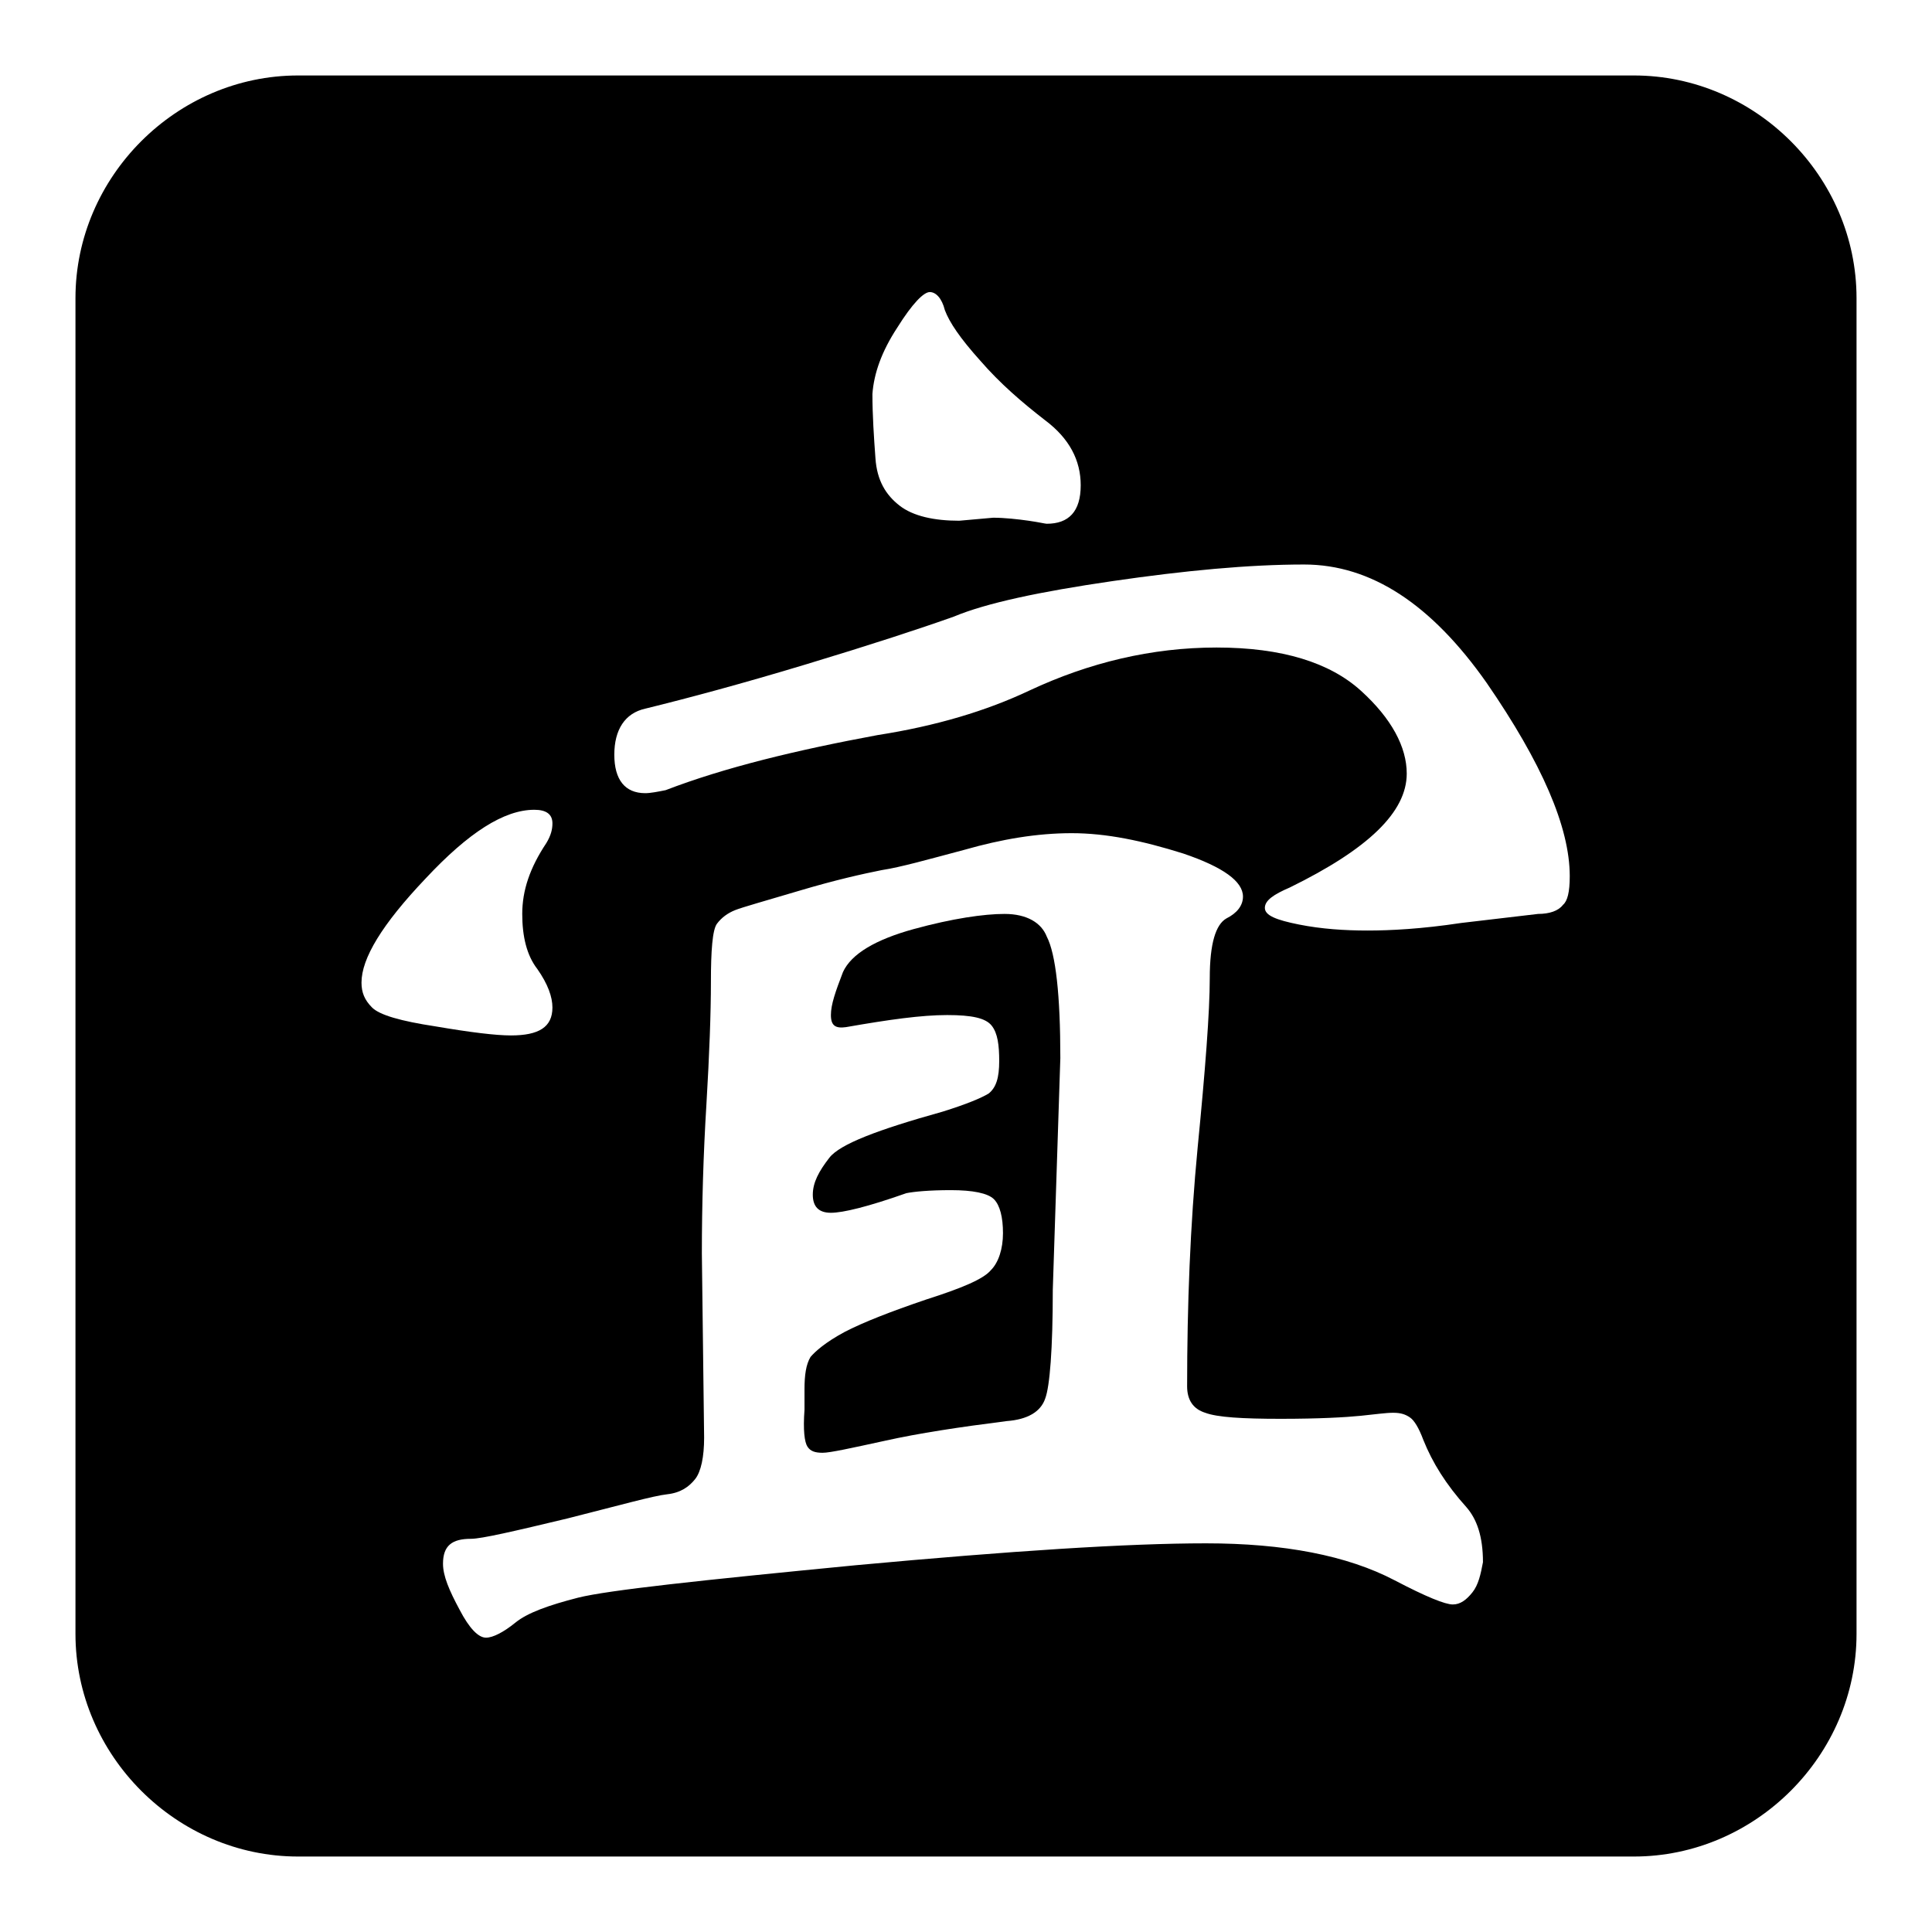
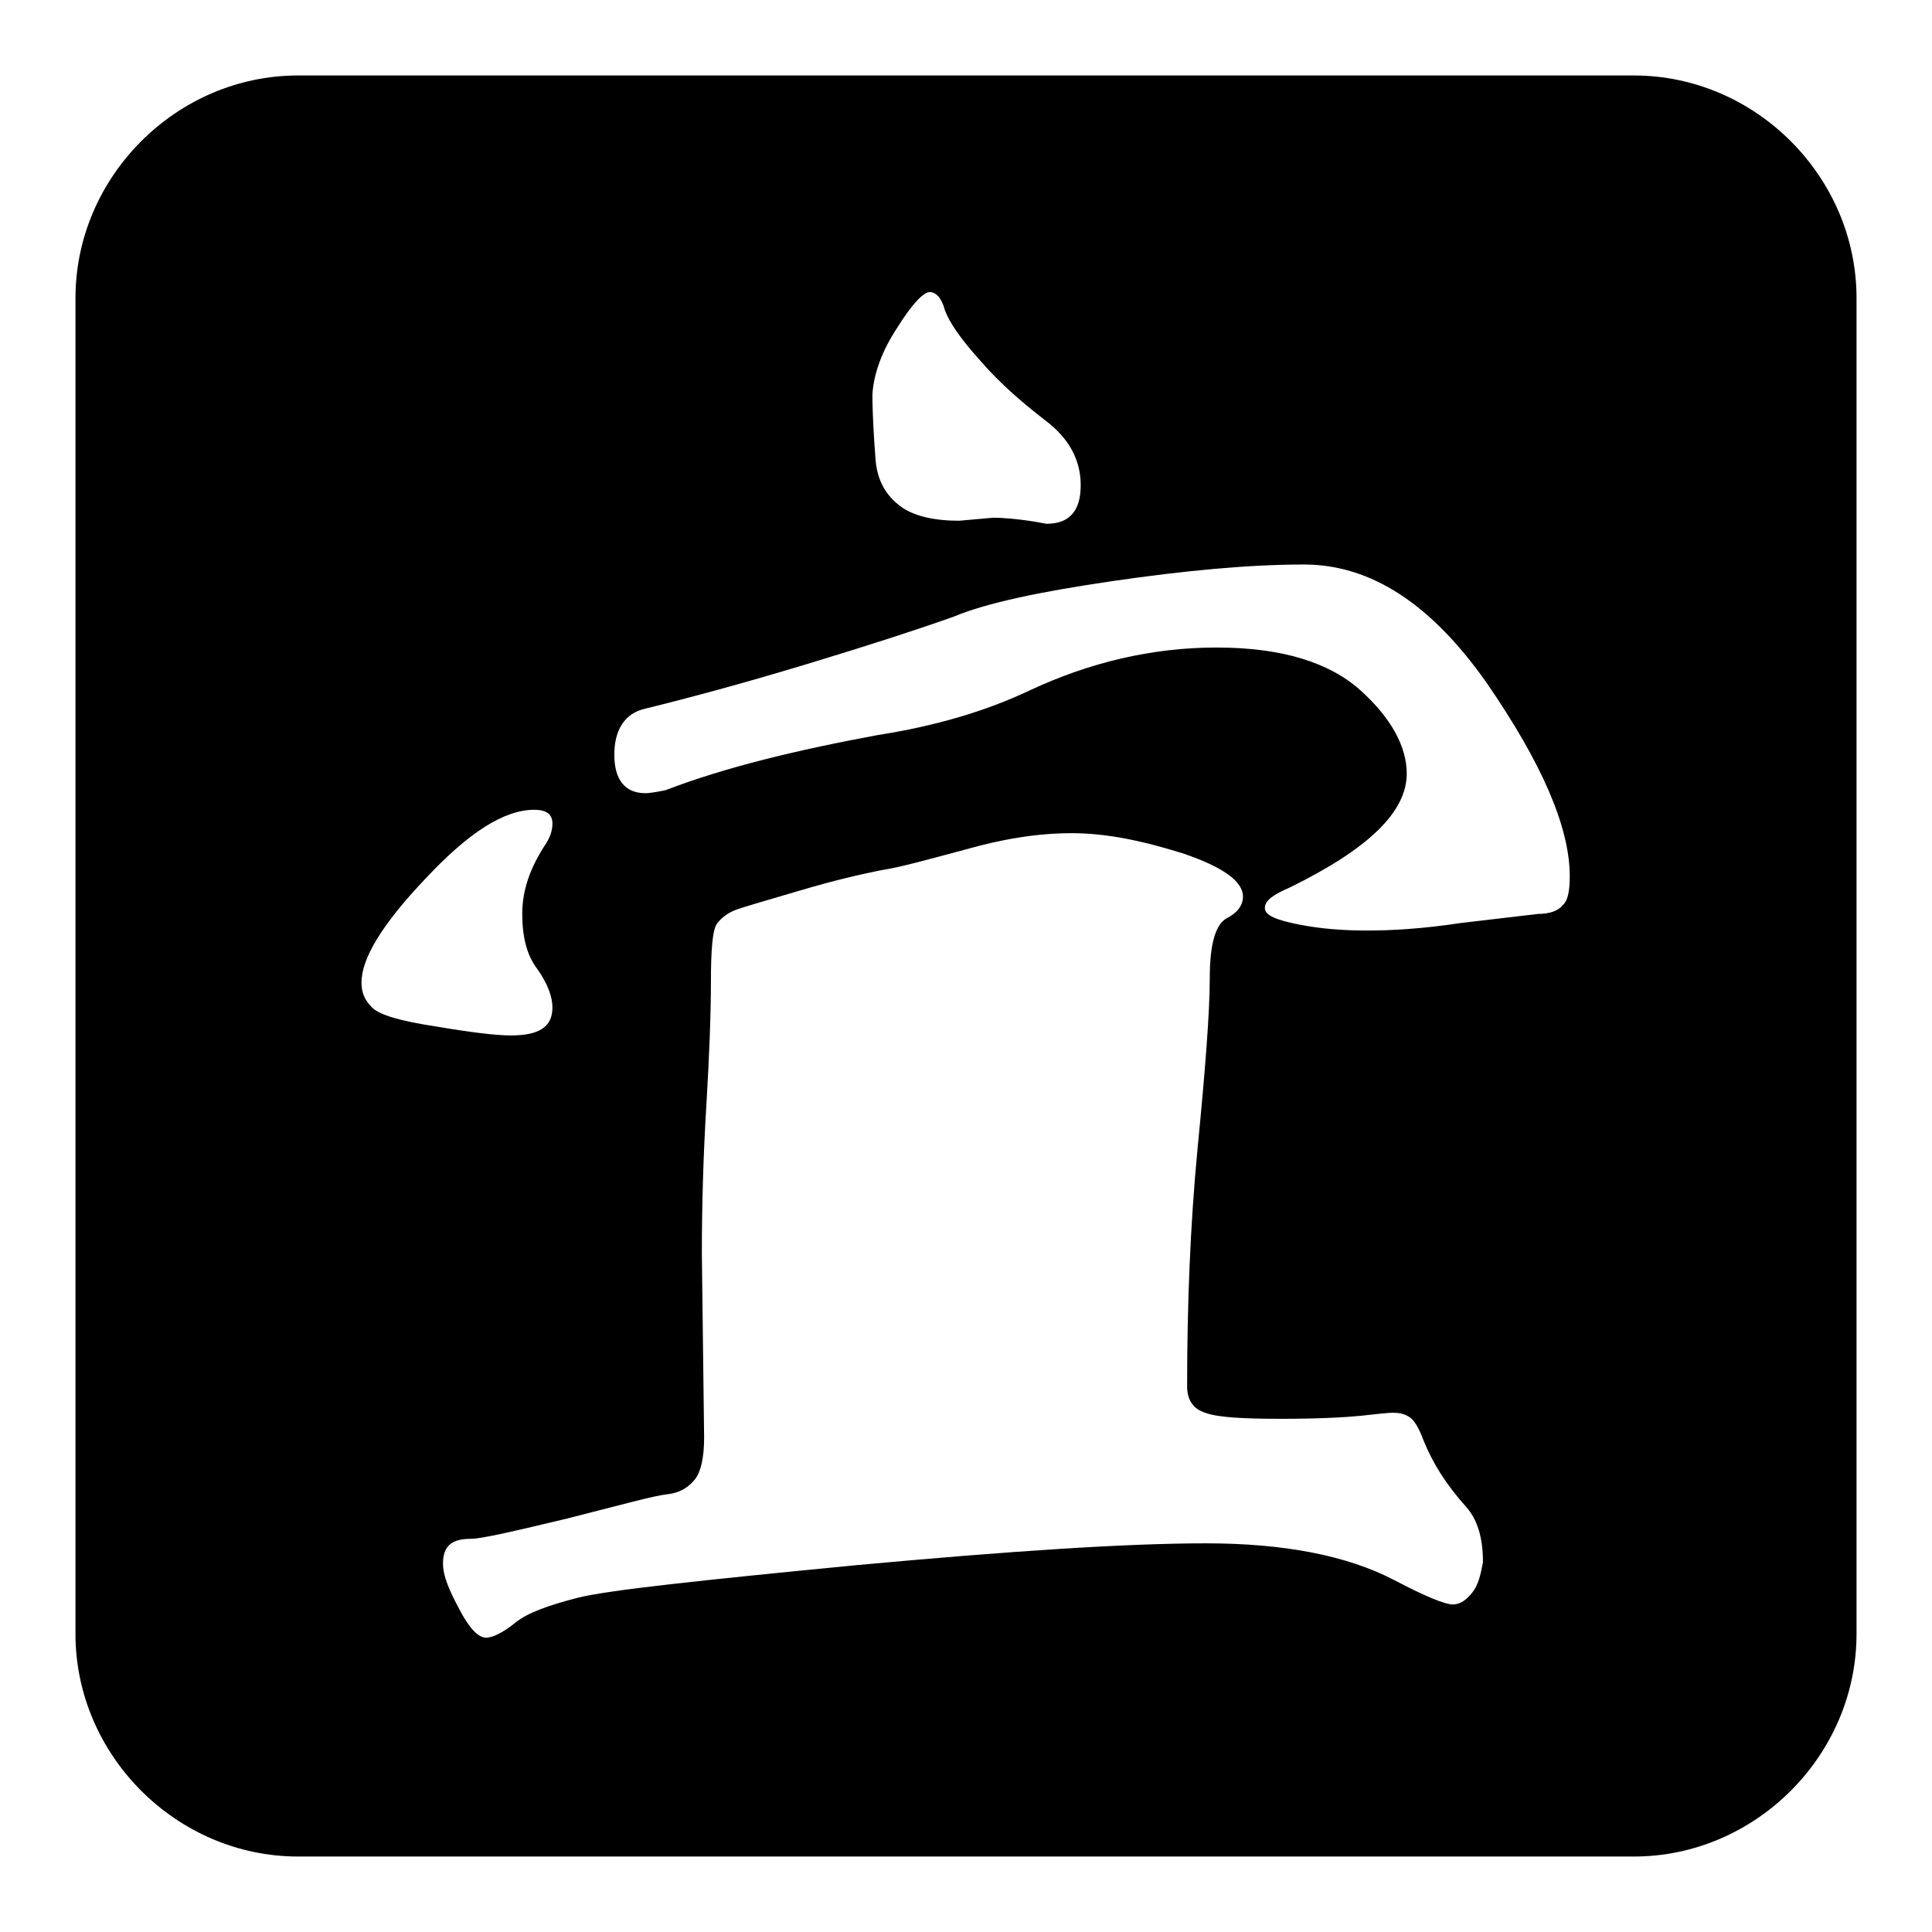
<svg xmlns="http://www.w3.org/2000/svg" version="1.1" x="0px" y="0px" viewBox="0 0 256 256" enable-background="new 0 0 256 256" xml:space="preserve">
  <g>
    <g>
      <path fill="#000000" d="M216.5,10h-177C23.4,10,10,23.4,10,39.5v177c0,16.1,13.4,29.5,29.5,29.5h177c16.1,0,29.5-13.4,29.5-29.5v-177C246,23.4,232.6,10,216.5,10z M118.9,43.4c2-3.2,3.5-4.7,4.3-4.7c0.8,0,1.6,0.8,2,2.4c0.6,1.6,2,3.7,4.7,6.7c2.6,3,5.5,5.5,8.6,7.9c3.2,2.4,4.7,5.3,4.7,8.6c0,3.5-1.6,5.1-4.5,5.1c-0.2,0-1-0.2-2.4-0.4s-3.2-0.4-4.7-0.4l-4.5,0.4c-3.3,0-6.1-0.6-7.9-2c-1.8-1.4-3-3.3-3.2-6.3c-0.2-2.7-0.4-5.7-0.4-8.5C115.8,49.5,116.8,46.6,118.9,43.4z M49.3,133.5c-1-1-1.4-2-1.4-3.3c0-3.2,2.7-7.7,8.5-13.8c5.7-6.1,10.4-9.1,14.4-9.1c1.6,0,2.4,0.6,2.4,1.8c0,0.8-0.2,1.6-0.8,2.6c-2.2,3.3-3.2,6.3-3.2,9.4c0,3,0.6,5.5,2,7.3c1.4,2,2,3.7,2,5.1c0,2.6-1.8,3.7-5.5,3.7c-2,0-5.3-0.4-10-1.2C53.1,135.3,50.3,134.5,49.3,133.5z M195.1,211c-0.8,1-1.6,1.6-2.6,1.6c-1,0-3.5-1-7.7-3.2c-6.3-3.3-14.7-4.9-25-4.9c-10.4,0-25.8,1-46.4,2.9c-20.6,2-32.8,3.3-36.8,4.3c-3.9,1-6.7,2-8.3,3.3s-3,2-3.9,2c-1,0-2.2-1.2-3.5-3.7c-1.4-2.6-2.2-4.5-2.2-6.1c0-2.4,1.2-3.3,3.7-3.3c1.4,0,5.7-1,12.8-2.7c7.1-1.8,11.4-3,13.2-3.2c1.8-0.2,2.9-1,3.7-2c0.8-1,1.2-3,1.2-5.5L93,166.1c0-6.5,0.2-13.2,0.6-19.7c0.4-6.7,0.6-12.2,0.6-16.3c0-4.1,0.2-6.9,0.8-7.7c0.6-0.8,1.4-1.4,2.4-1.8c1-0.4,3.9-1.2,8.6-2.6c4.7-1.4,8.3-2.2,10.8-2.7c2.6-0.4,6.1-1.4,11-2.7c4.9-1.4,9.6-2.2,14.2-2.2s9.4,1,14.8,2.7c5.3,1.8,7.9,3.7,7.9,5.7c0,1.2-0.8,2.2-2.2,2.9c-1.4,0.8-2.2,3.3-2.2,7.9c0,4.5-0.6,12.2-1.6,22.4c-1,10.4-1.4,21-1.4,31.7c0,1.8,0.8,3,2.4,3.5c1.6,0.6,4.9,0.8,10,0.8c5.1,0,8.6-0.2,10.6-0.4c2-0.2,3.3-0.4,4.3-0.4s1.6,0.2,2.2,0.6c0.6,0.4,1.2,1.4,1.8,3c1.2,3,3,5.9,5.7,8.9c1.4,1.6,2.2,3.9,2.2,7.3C196.2,208.6,195.9,210,195.1,211z M207.1,119.9c-0.6,0.8-1.8,1.2-3.3,1.2l-10.2,1.2c-5.3,0.8-9.4,1-12.4,1c-3,0-6.1-0.2-9.1-0.8c-3-0.6-4.5-1.2-4.5-2.2s1.2-1.8,3.3-2.7c10.4-5.1,15.5-10,15.5-15.1c0-3.5-2-7.3-6.1-11c-4.1-3.7-10.4-5.7-19.1-5.7c-8.6,0-16.9,2-24.8,5.7c-5.7,2.7-12.4,4.7-20.1,5.9c-10.8,2-20.3,4.3-28.1,7.3c-1,0.2-2,0.4-2.7,0.4c-2.7,0-4.1-1.8-4.1-5.1c0-3.3,1.4-5.5,4.1-6.1c5.7-1.4,12.8-3.3,21.4-5.9c8.6-2.6,15-4.7,19.5-6.3c4.3-1.8,11.4-3.3,21-4.7c9.6-1.4,18.1-2.2,25.4-2.2c8.9,0,16.9,5.3,24.2,15.7c7.3,10.6,11,19.1,11,25.6C208,118.2,207.7,119.4,207.1,119.9z" />
-       <path fill="#000000" d="M133.1,121.1c-2.7,0-6.9,0.6-12,2c-5.1,1.4-8.3,3.3-9.4,5.7c-1,2.6-1.6,4.3-1.6,5.7s0.6,1.8,2,1.6c5.7-1,10-1.6,13.4-1.6c3.3,0,5.1,0.4,5.9,1.4s1,2.6,1,4.7c0,2.2-0.4,3.5-1.4,4.3c-1,0.6-2.9,1.4-6.1,2.4c-8.6,2.4-13.6,4.3-15,6.1c-1.4,1.8-2.2,3.3-2.2,4.9c0,1.6,0.8,2.4,2.4,2.4c1.6,0,4.9-0.8,10-2.6c1-0.2,3-0.4,5.9-0.4s4.9,0.4,5.7,1.2c0.8,0.8,1.2,2.4,1.2,4.5s-0.6,3.9-1.6,4.9c-1,1.2-3.9,2.4-8.6,3.9c-4.7,1.6-8.3,3-10.8,4.3c-2.6,1.4-3.9,2.6-4.5,3.3c-0.6,1-0.8,2.4-0.8,4.3v2.7c-0.2,2.7,0,4.3,0.4,4.9c0.4,0.6,1,0.8,2,0.8c1,0,3.7-0.6,8.3-1.6c4.5-1,9.8-1.8,16.1-2.6c2.7-0.2,4.5-1.2,5.1-3c0.6-1.6,1-6.5,1-14.4l1-30.7c0-8.3-0.6-13.8-1.8-16.1C138,122.3,136.1,121.1,133.1,121.1z" />
    </g>
  </g>
</svg>